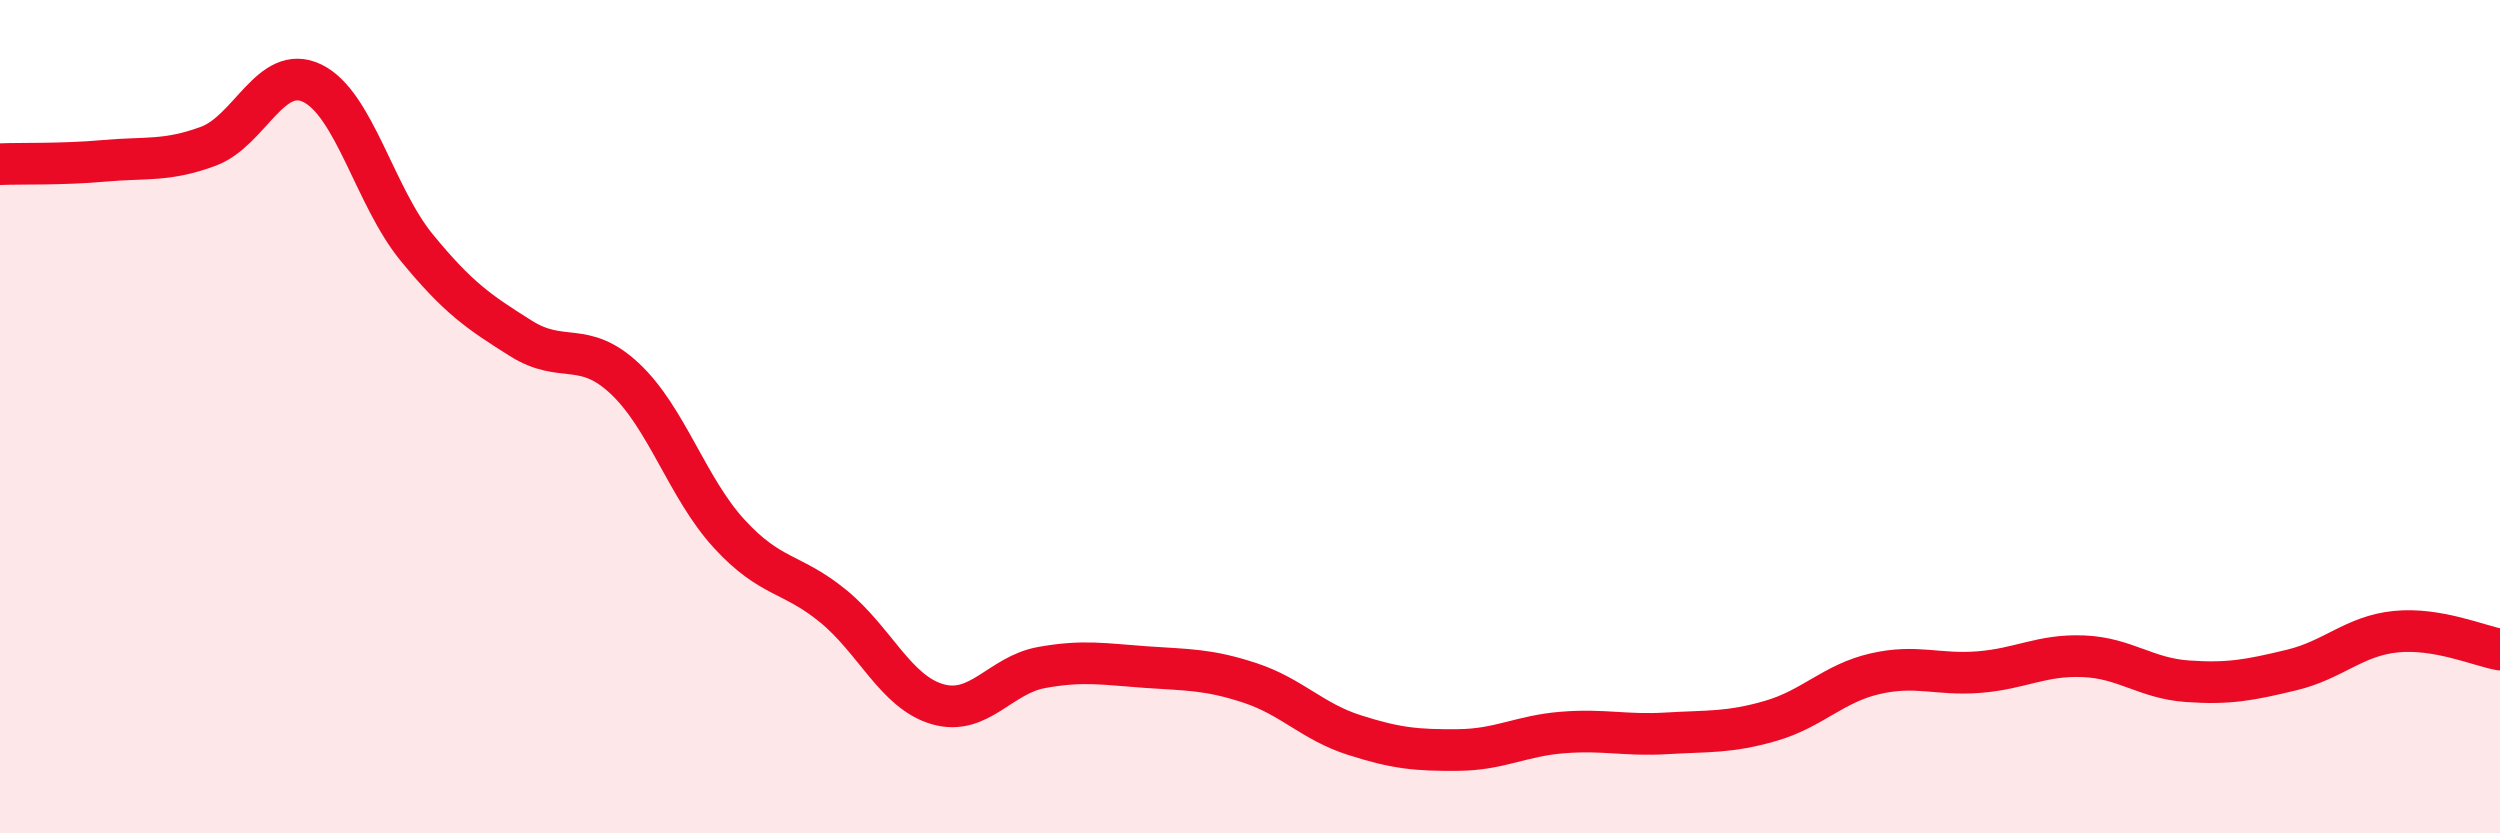
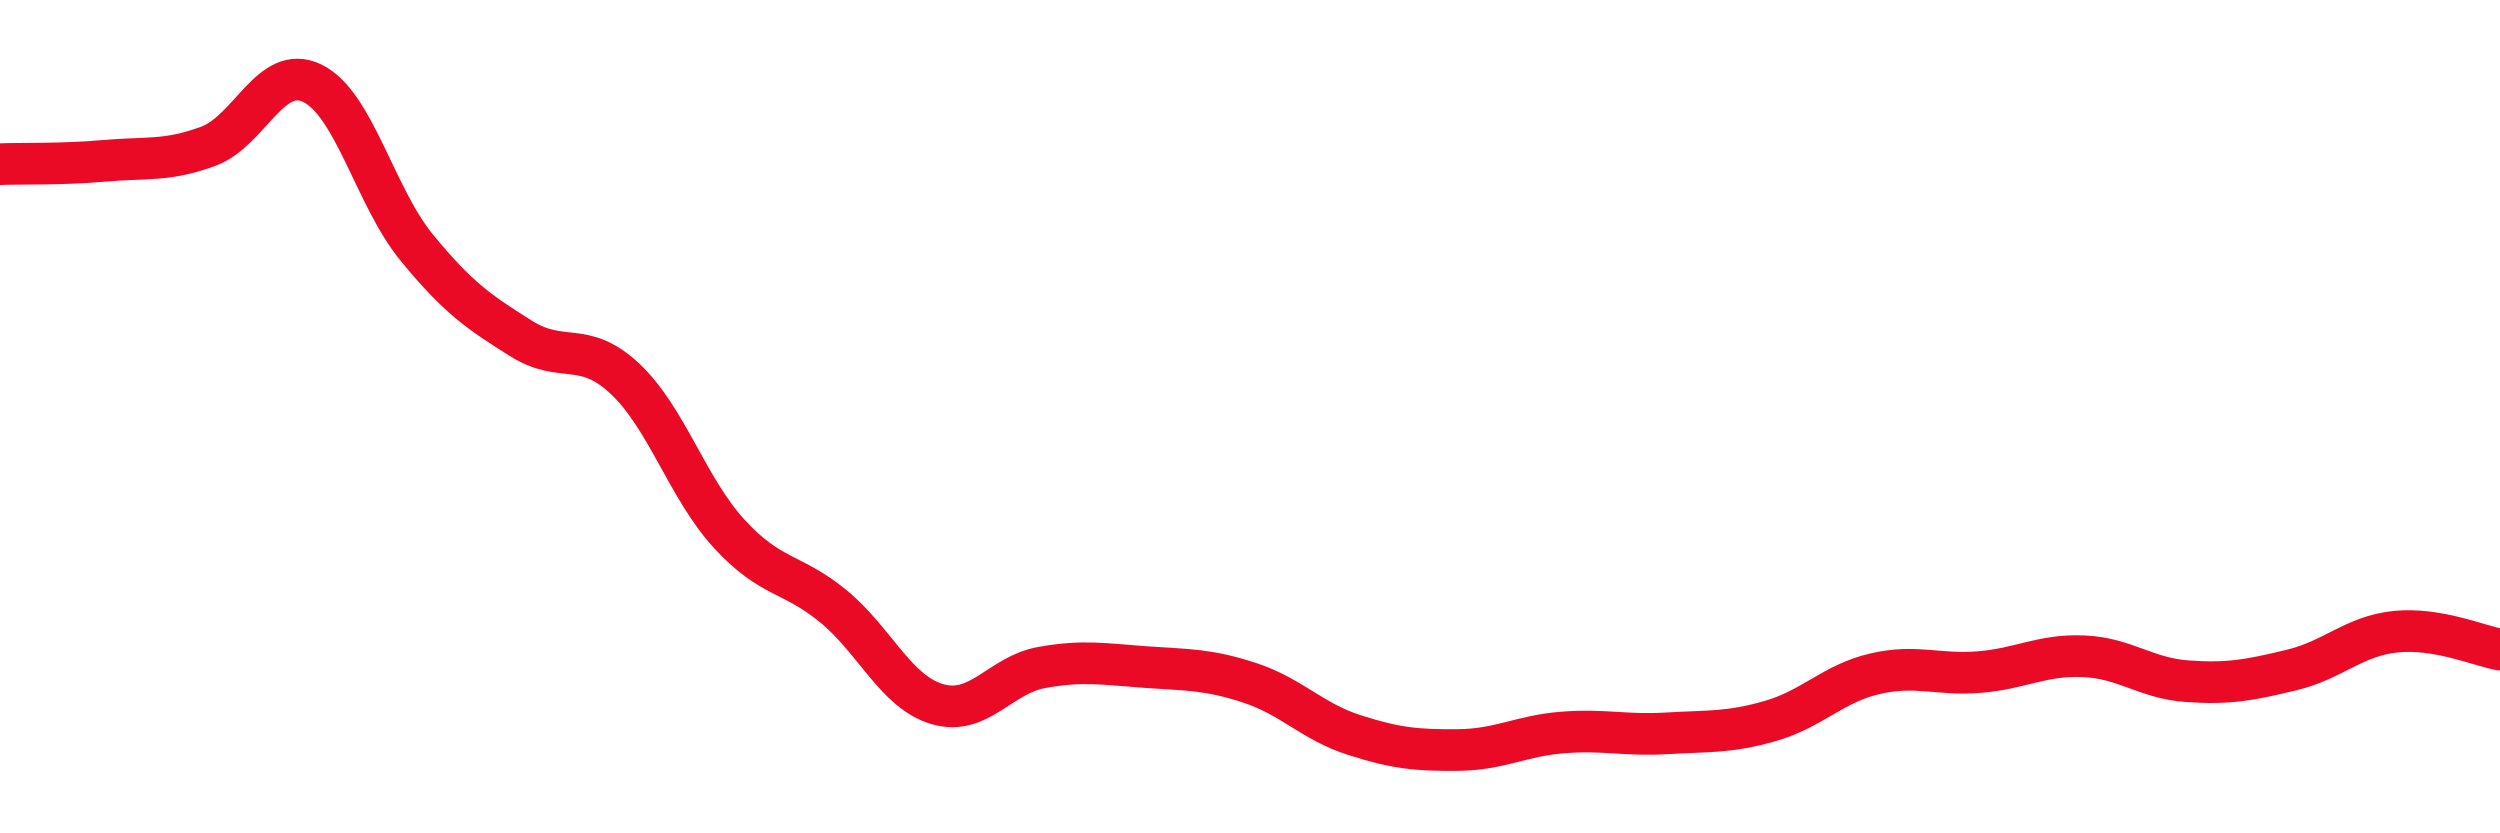
<svg xmlns="http://www.w3.org/2000/svg" width="60" height="20" viewBox="0 0 60 20">
-   <path d="M 0,3.94 C 0.5,3.92 1.5,3.95 2.5,3.86 C 3.5,3.77 4,3.88 5,3.51 C 6,3.14 6.5,1.51 7.5,2 C 8.5,2.49 9,4.72 10,5.94 C 11,7.16 11.5,7.49 12.5,8.12 C 13.5,8.75 14,8.15 15,9.09 C 16,10.03 16.5,11.72 17.5,12.81 C 18.5,13.9 19,13.73 20,14.55 C 21,15.37 21.5,16.61 22.5,16.9 C 23.5,17.19 24,16.2 25,16.02 C 26,15.84 26.5,15.94 27.5,16.01 C 28.5,16.08 29,16.06 30,16.39 C 31,16.72 31.5,17.32 32.5,17.64 C 33.5,17.96 34,18.01 35,18 C 36,17.99 36.5,17.66 37.5,17.58 C 38.5,17.5 39,17.66 40,17.6 C 41,17.54 41.5,17.59 42.5,17.3 C 43.5,17.01 44,16.4 45,16.17 C 46,15.94 46.5,16.21 47.5,16.13 C 48.5,16.05 49,15.71 50,15.75 C 51,15.79 51.5,16.28 52.5,16.35 C 53.5,16.42 54,16.32 55,16.08 C 56,15.84 56.5,15.26 57.5,15.16 C 58.5,15.06 59.5,15.5 60,15.59L60 20L0 20Z" fill="#EB0A25" opacity="0.1" stroke-linecap="round" stroke-linejoin="round" />
  <path d="M 0,3.94 C 0.5,3.92 1.5,3.95 2.5,3.86 C 3.5,3.77 4,3.88 5,3.51 C 6,3.14 6.5,1.51 7.5,2 C 8.5,2.49 9,4.72 10,5.94 C 11,7.16 11.5,7.49 12.5,8.12 C 13.5,8.75 14,8.15 15,9.09 C 16,10.03 16.5,11.72 17.5,12.81 C 18.5,13.9 19,13.73 20,14.55 C 21,15.37 21.5,16.61 22.5,16.9 C 23.5,17.19 24,16.2 25,16.02 C 26,15.84 26.5,15.94 27.5,16.01 C 28.5,16.08 29,16.06 30,16.39 C 31,16.72 31.5,17.32 32.5,17.64 C 33.5,17.96 34,18.01 35,18 C 36,17.99 36.5,17.66 37.5,17.58 C 38.5,17.5 39,17.66 40,17.6 C 41,17.54 41.5,17.59 42.5,17.3 C 43.5,17.01 44,16.4 45,16.17 C 46,15.94 46.5,16.21 47.5,16.13 C 48.5,16.05 49,15.71 50,15.75 C 51,15.79 51.5,16.28 52.5,16.35 C 53.5,16.42 54,16.32 55,16.08 C 56,15.84 56.5,15.26 57.5,15.16 C 58.5,15.06 59.5,15.5 60,15.59" stroke="#EB0A25" stroke-width="1" fill="none" stroke-linecap="round" stroke-linejoin="round" />
</svg>